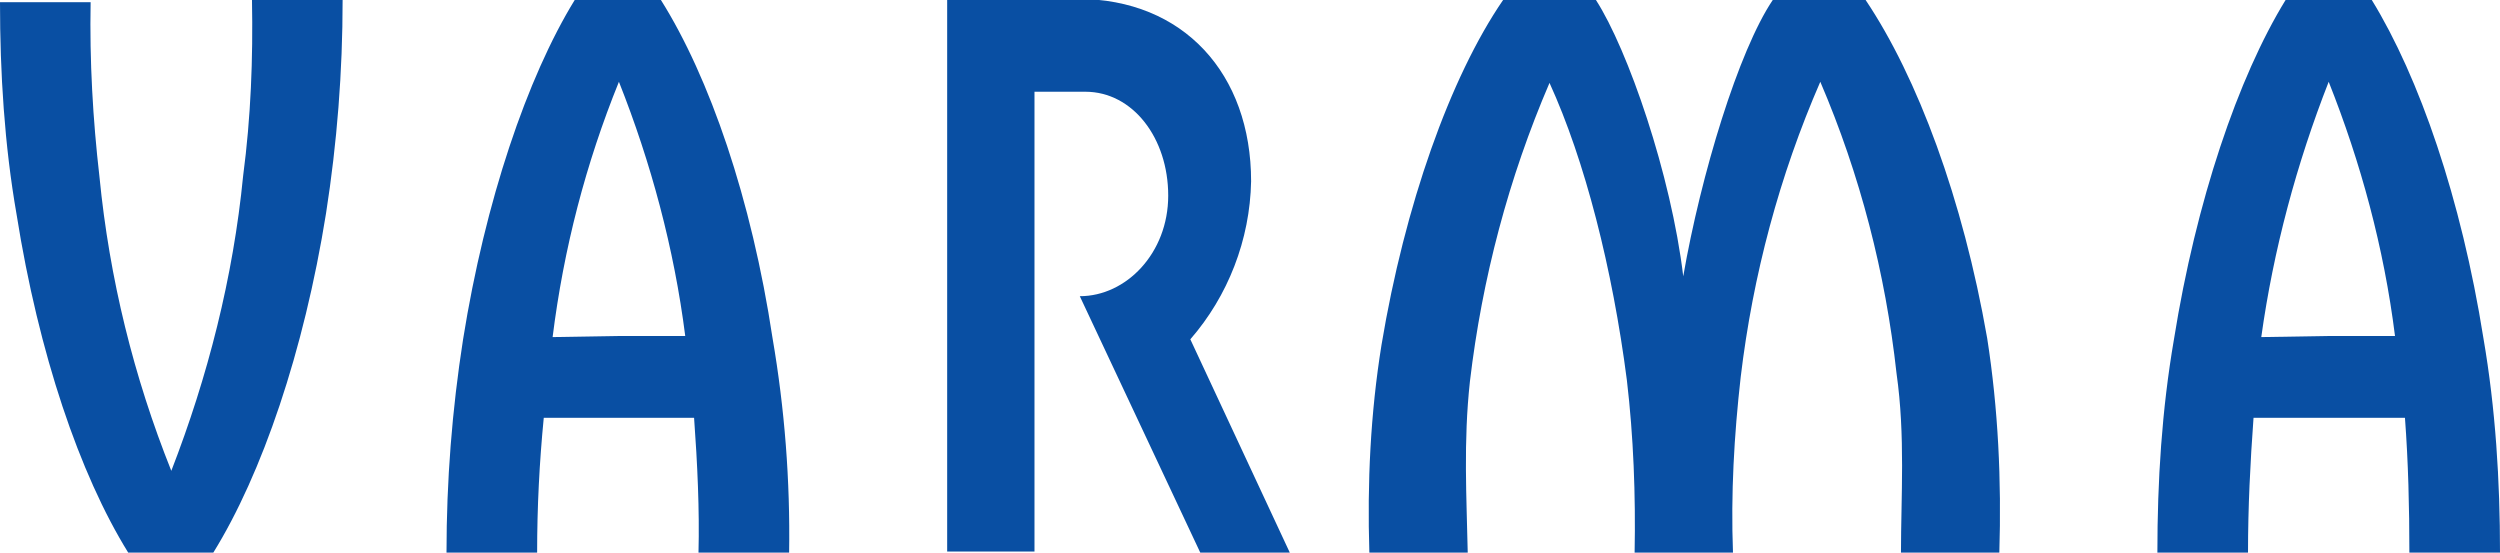
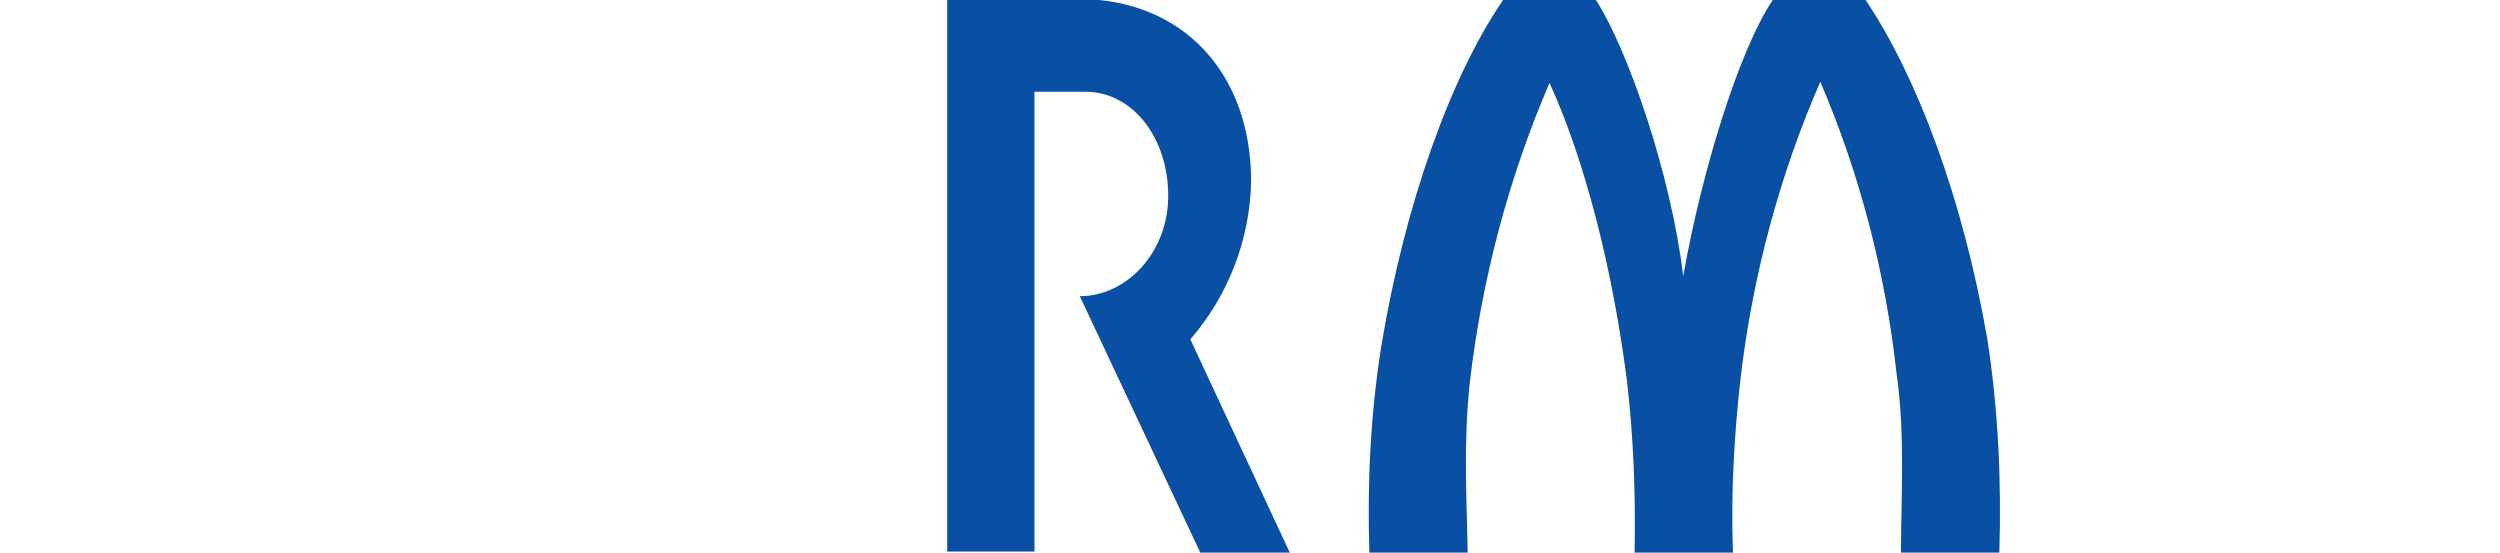
<svg xmlns="http://www.w3.org/2000/svg" version="1.1" id="Layer_1" x="0px" y="0px" viewBox="0 0 226.2 50" style="enable-background:new 0 0 226.2 50;" xml:space="preserve">
  <style type="text/css">
  .st0{fill:#094FA3;}
	.st1{fill-rule:evenodd;clip-rule:evenodd;fill:#094FA3;}
 </style>
  <g>
-     <path class="st0" d="M19.3,50c4.4-7.1,8.2-18.2,10.2-30.7c1-6.4,1.5-12.8,1.5-19.3h-8.2c0.1,5.3-0.1,10.6-0.8,15.9   c-0.9,9.2-3.2,18.2-6.5,26.7C12.1,34.1,9.9,25.2,9,16C8.4,10.8,8.1,5.5,8.2,0.2H0C0,6.6,0.4,13.1,1.5,19.4C3.5,32,7.2,42.9,11.6,50   L19.3,50z">
-   </path>
    <path class="st0" d="M147.9,50h8.9c-0.2-5.3,0.1-10.6,0.7-15.9c1.1-9.2,3.5-18.2,7.2-26.7c3.6,8.4,5.9,17.3,6.9,26.4   C172.4,39.4,172,45,172,50h8.9c0.2-6.5-0.1-13-1.1-19.4C177.6,18,173.5,7,168.8,0h-8.4c-3.1,4.6-6.5,15.8-8.1,25   c-1.1-9.2-5-20.5-7.9-25H136c-4.8,7-8.9,18.6-11,31.2c-1,6.2-1.3,12.5-1.1,18.8h8.9c-0.1-5-0.4-10,0.2-15.5   c1.1-9.3,3.5-18.4,7.2-27c3.2,7,5.7,16.8,7,26.9C147.8,39.5,148,44.8,147.9,50z">
  </path>
    <path class="st0" d="M98.2,8.3c4.3,0,7.5,4.2,7.5,9.4s-3.8,9.1-8,9.1L108.6,50h8.1l-9-19.3c3.4-3.9,5.4-9,5.5-14.3   c0-9.7-6.1-16.5-15.7-16.5H85.7v50h7.9V8.3H98.2z">
  </path>
-     <path class="st1" d="M49.2,37.8H56l6.8,0c0.3,4.1,0.5,8.4,0.4,12.2h8.2c0.1-6.5-0.4-13-1.5-19.4C68,18,64.2,7,59.8,0H52   c-4.3,7-8.1,18.2-10.1,30.7c-1,6.4-1.5,12.8-1.5,19.3h8.2C48.6,45.9,48.8,41.9,49.2,37.8z M56,30.4l-6,0.1C51,22.5,53,14.8,56,7.4   c2.9,7.3,5,15.1,6,23H56z">
-   </path>
-     <path class="st1" d="M203.9,37.8h6.8l6.9,0c0.3,4,0.4,8.1,0.4,12.2h8.2c0-6.5-0.4-13-1.5-19.4C222.7,18,218.9,7,214.6,0h-7.8   c-4.3,7-8.1,18.2-10.1,30.7c-1.1,6.4-1.5,12.8-1.5,19.3h8.2C203.4,45.9,203.6,41.9,203.9,37.8z M210.7,30.4l-6.1,0.1   c1.1-7.9,3.2-15.7,6.1-23.1c2.9,7.3,5,15,6,23H210.7z">
-   </path>
  </g>
</svg>